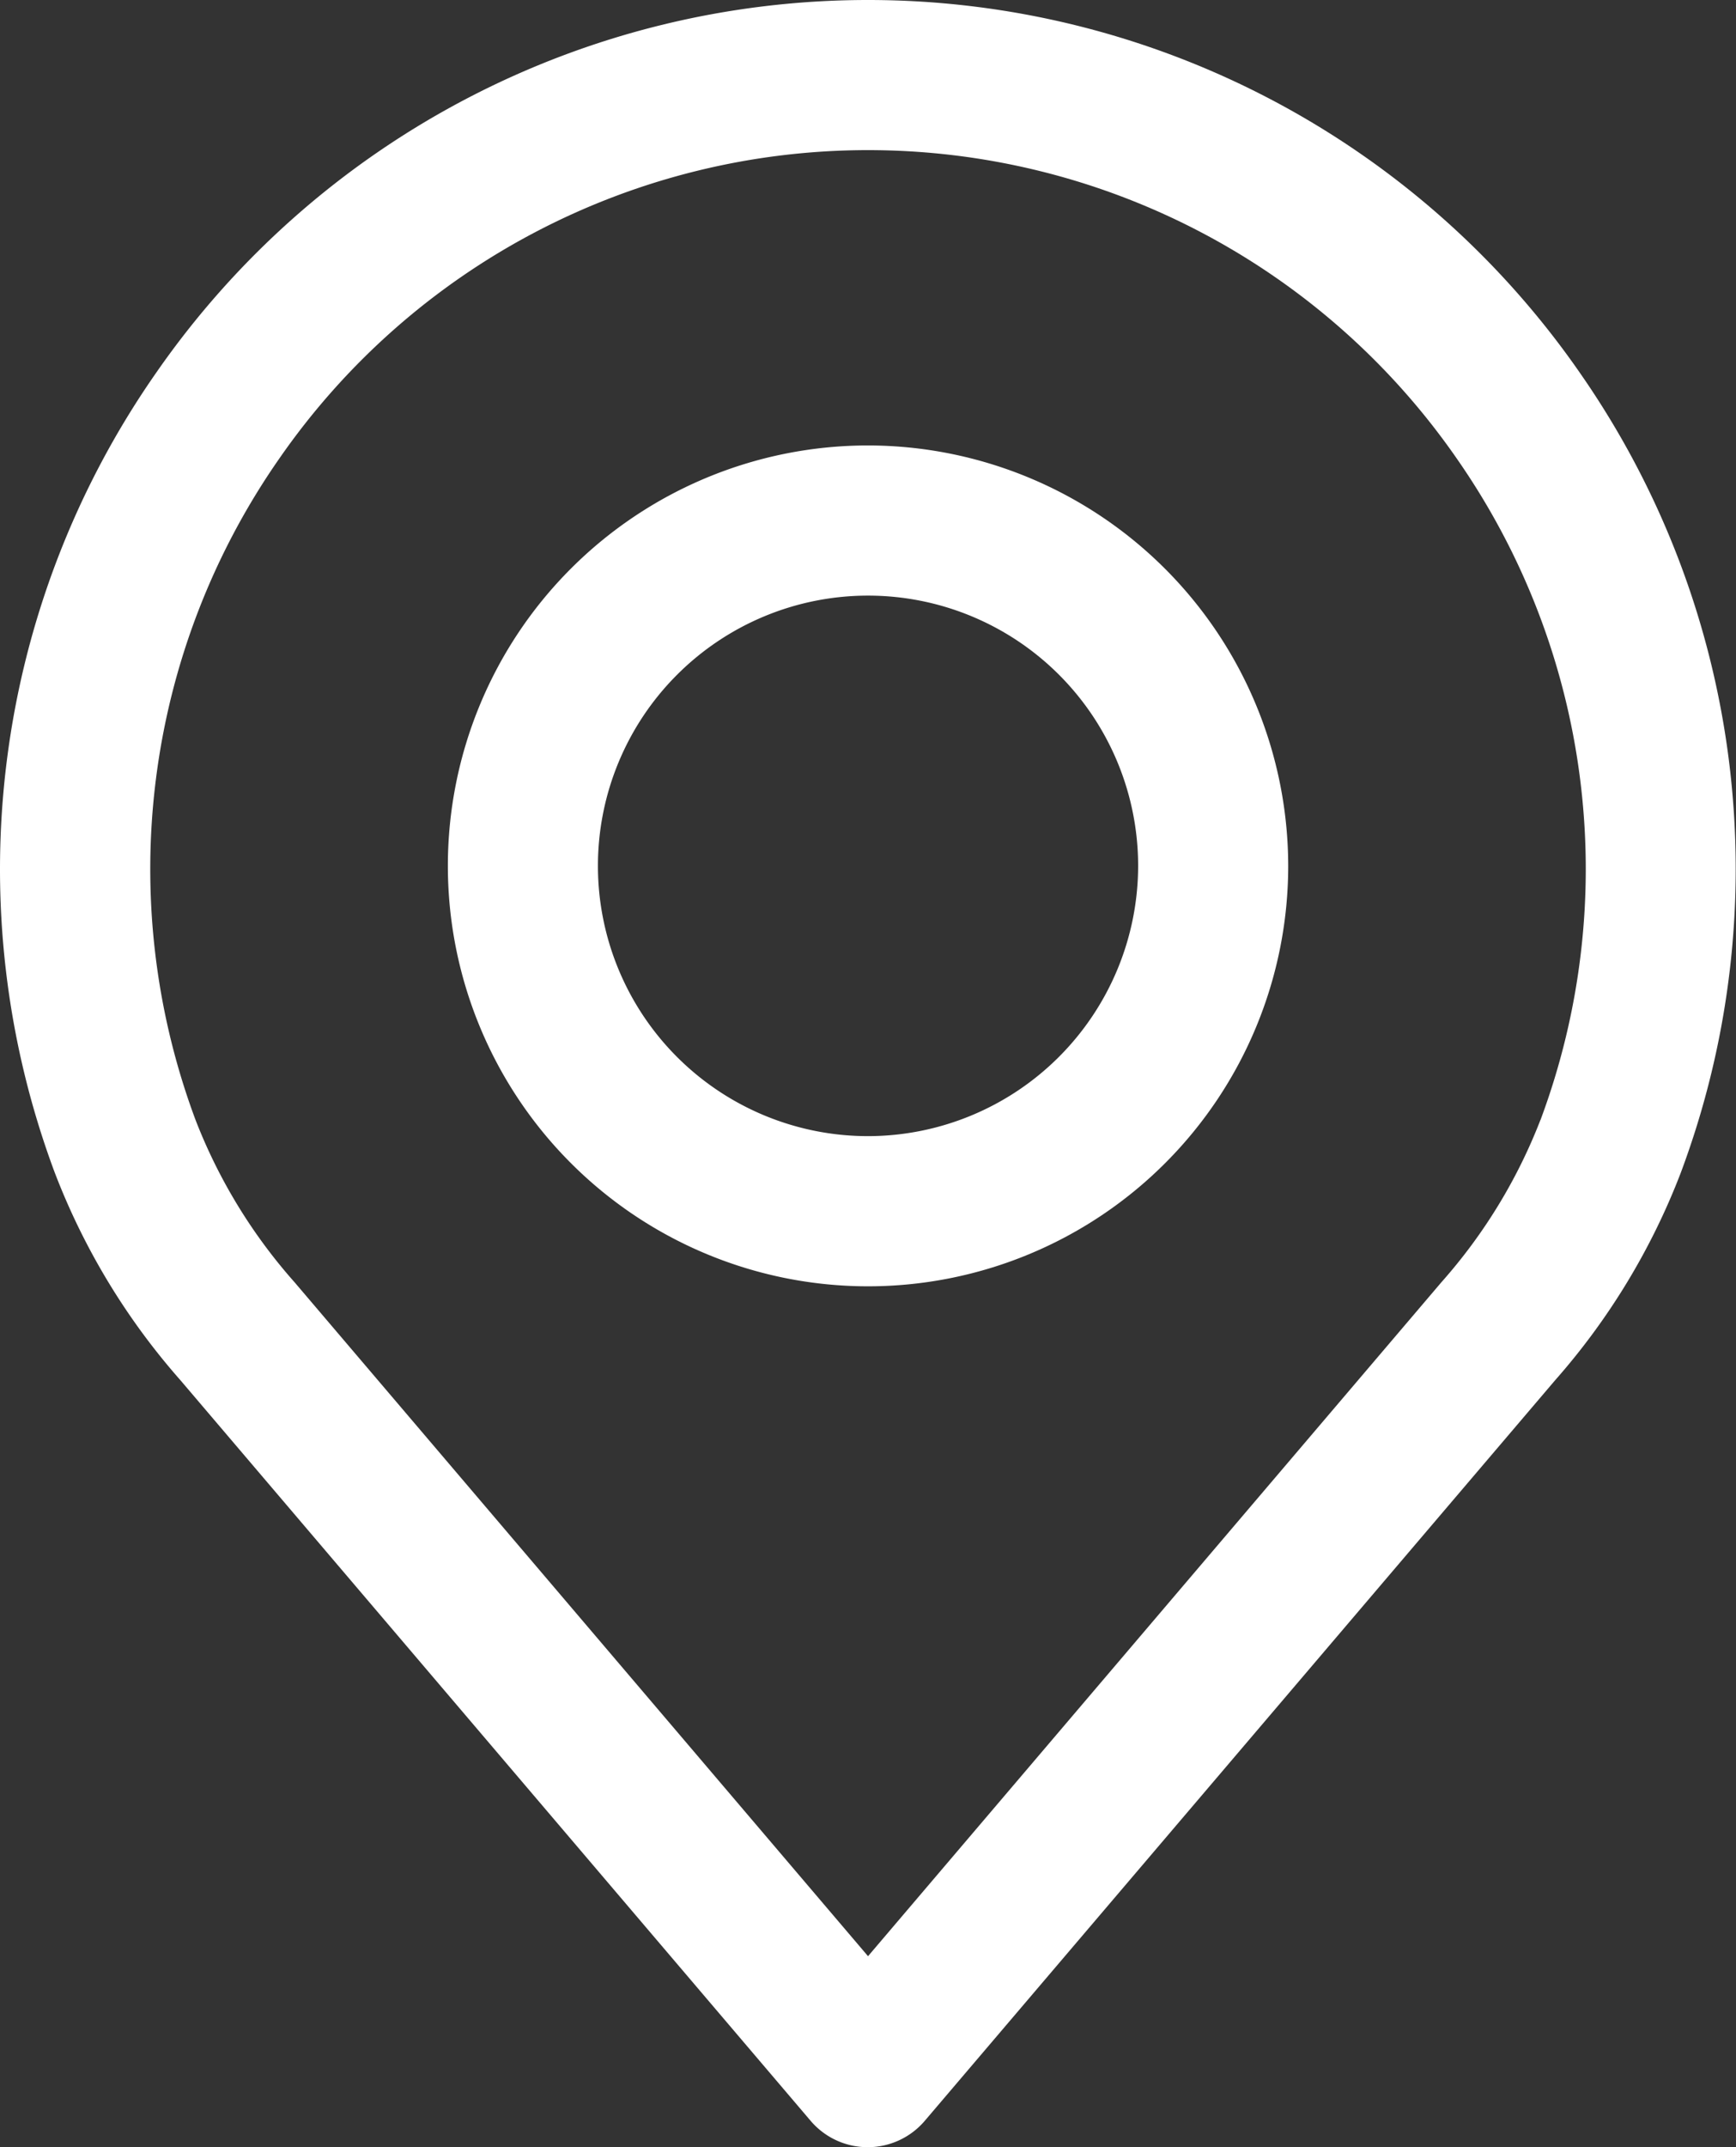
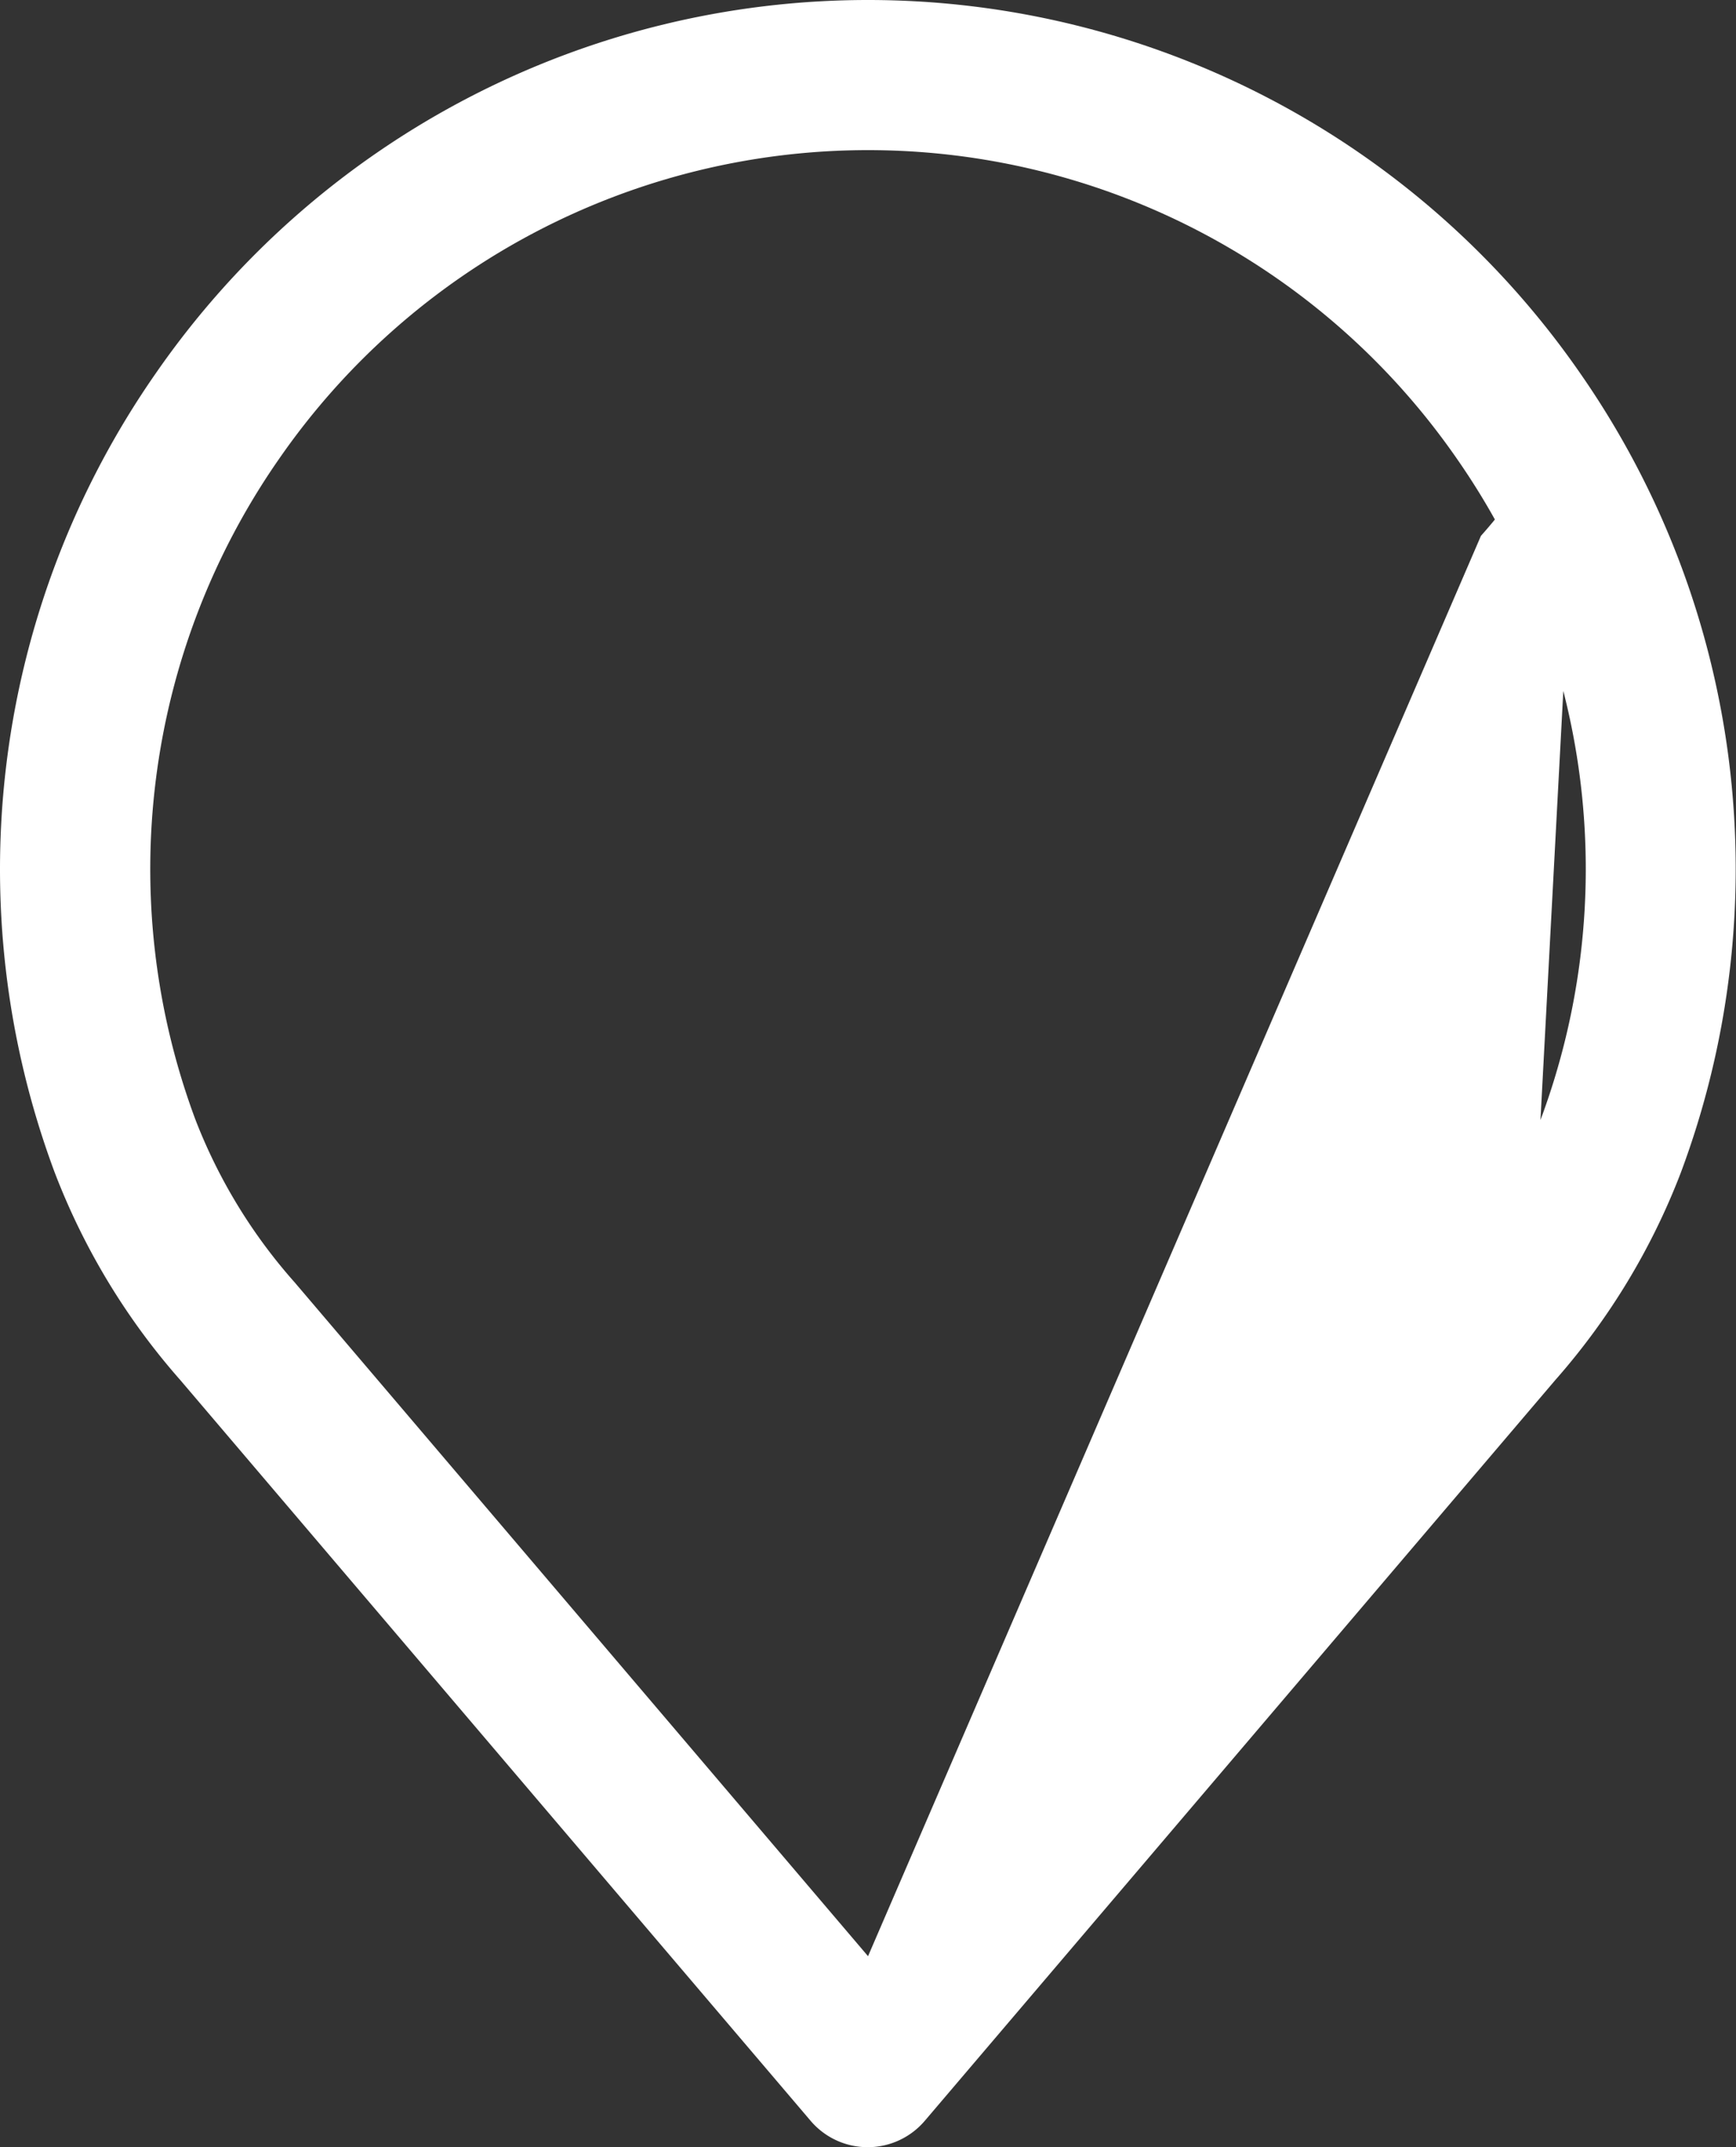
<svg xmlns="http://www.w3.org/2000/svg" width="25.889" height="32" viewBox="0 0 25.889 32">
  <rect x="0" y="0" width="25.889" height="32" fill="#333333" stroke="none" />
  <defs>
    <style>.a{fill:#fff;}</style>
  </defs>
  <g transform="translate(-48.886)">
    <g transform="translate(48.886)">
-       <path class="a" d="M72.452,5.564a12.92,12.92,0,0,0-21.243,0A12.923,12.923,0,0,0,49.7,17.47a10.177,10.177,0,0,0,1.876,3.1l9.4,11.04a1.118,1.118,0,0,0,1.7,0l9.4-11.037a10.187,10.187,0,0,0,1.875-3.093A12.925,12.925,0,0,0,72.452,5.564Zm-.594,11.129a7.981,7.981,0,0,1-1.476,2.417l-.005.006L61.831,29.155,53.279,19.111A7.986,7.986,0,0,1,51.8,16.686,10.689,10.689,0,0,1,53.05,6.836a10.683,10.683,0,0,1,17.562,0A10.691,10.691,0,0,1,71.859,16.693Z" transform="translate(-48.886)" />
+       <path class="a" d="M72.452,5.564a12.92,12.92,0,0,0-21.243,0A12.923,12.923,0,0,0,49.7,17.47a10.177,10.177,0,0,0,1.876,3.1l9.4,11.04a1.118,1.118,0,0,0,1.7,0l9.4-11.037a10.187,10.187,0,0,0,1.875-3.093A12.925,12.925,0,0,0,72.452,5.564Za7.981,7.981,0,0,1-1.476,2.417l-.005.006L61.831,29.155,53.279,19.111A7.986,7.986,0,0,1,51.8,16.686,10.689,10.689,0,0,1,53.05,6.836a10.683,10.683,0,0,1,17.562,0A10.691,10.691,0,0,1,71.859,16.693Z" transform="translate(-48.886)" />
    </g>
    <g transform="translate(55.565 6.639)">
-       <path class="a" d="M162.02,106.219a6.266,6.266,0,1,0,6.266,6.266A6.273,6.273,0,0,0,162.02,106.219Zm0,10.294a4.028,4.028,0,1,1,4.028-4.028A4.033,4.033,0,0,1,162.02,116.513Z" transform="translate(-155.754 -106.219)" />
-     </g>
+       </g>
  </g>
</svg>